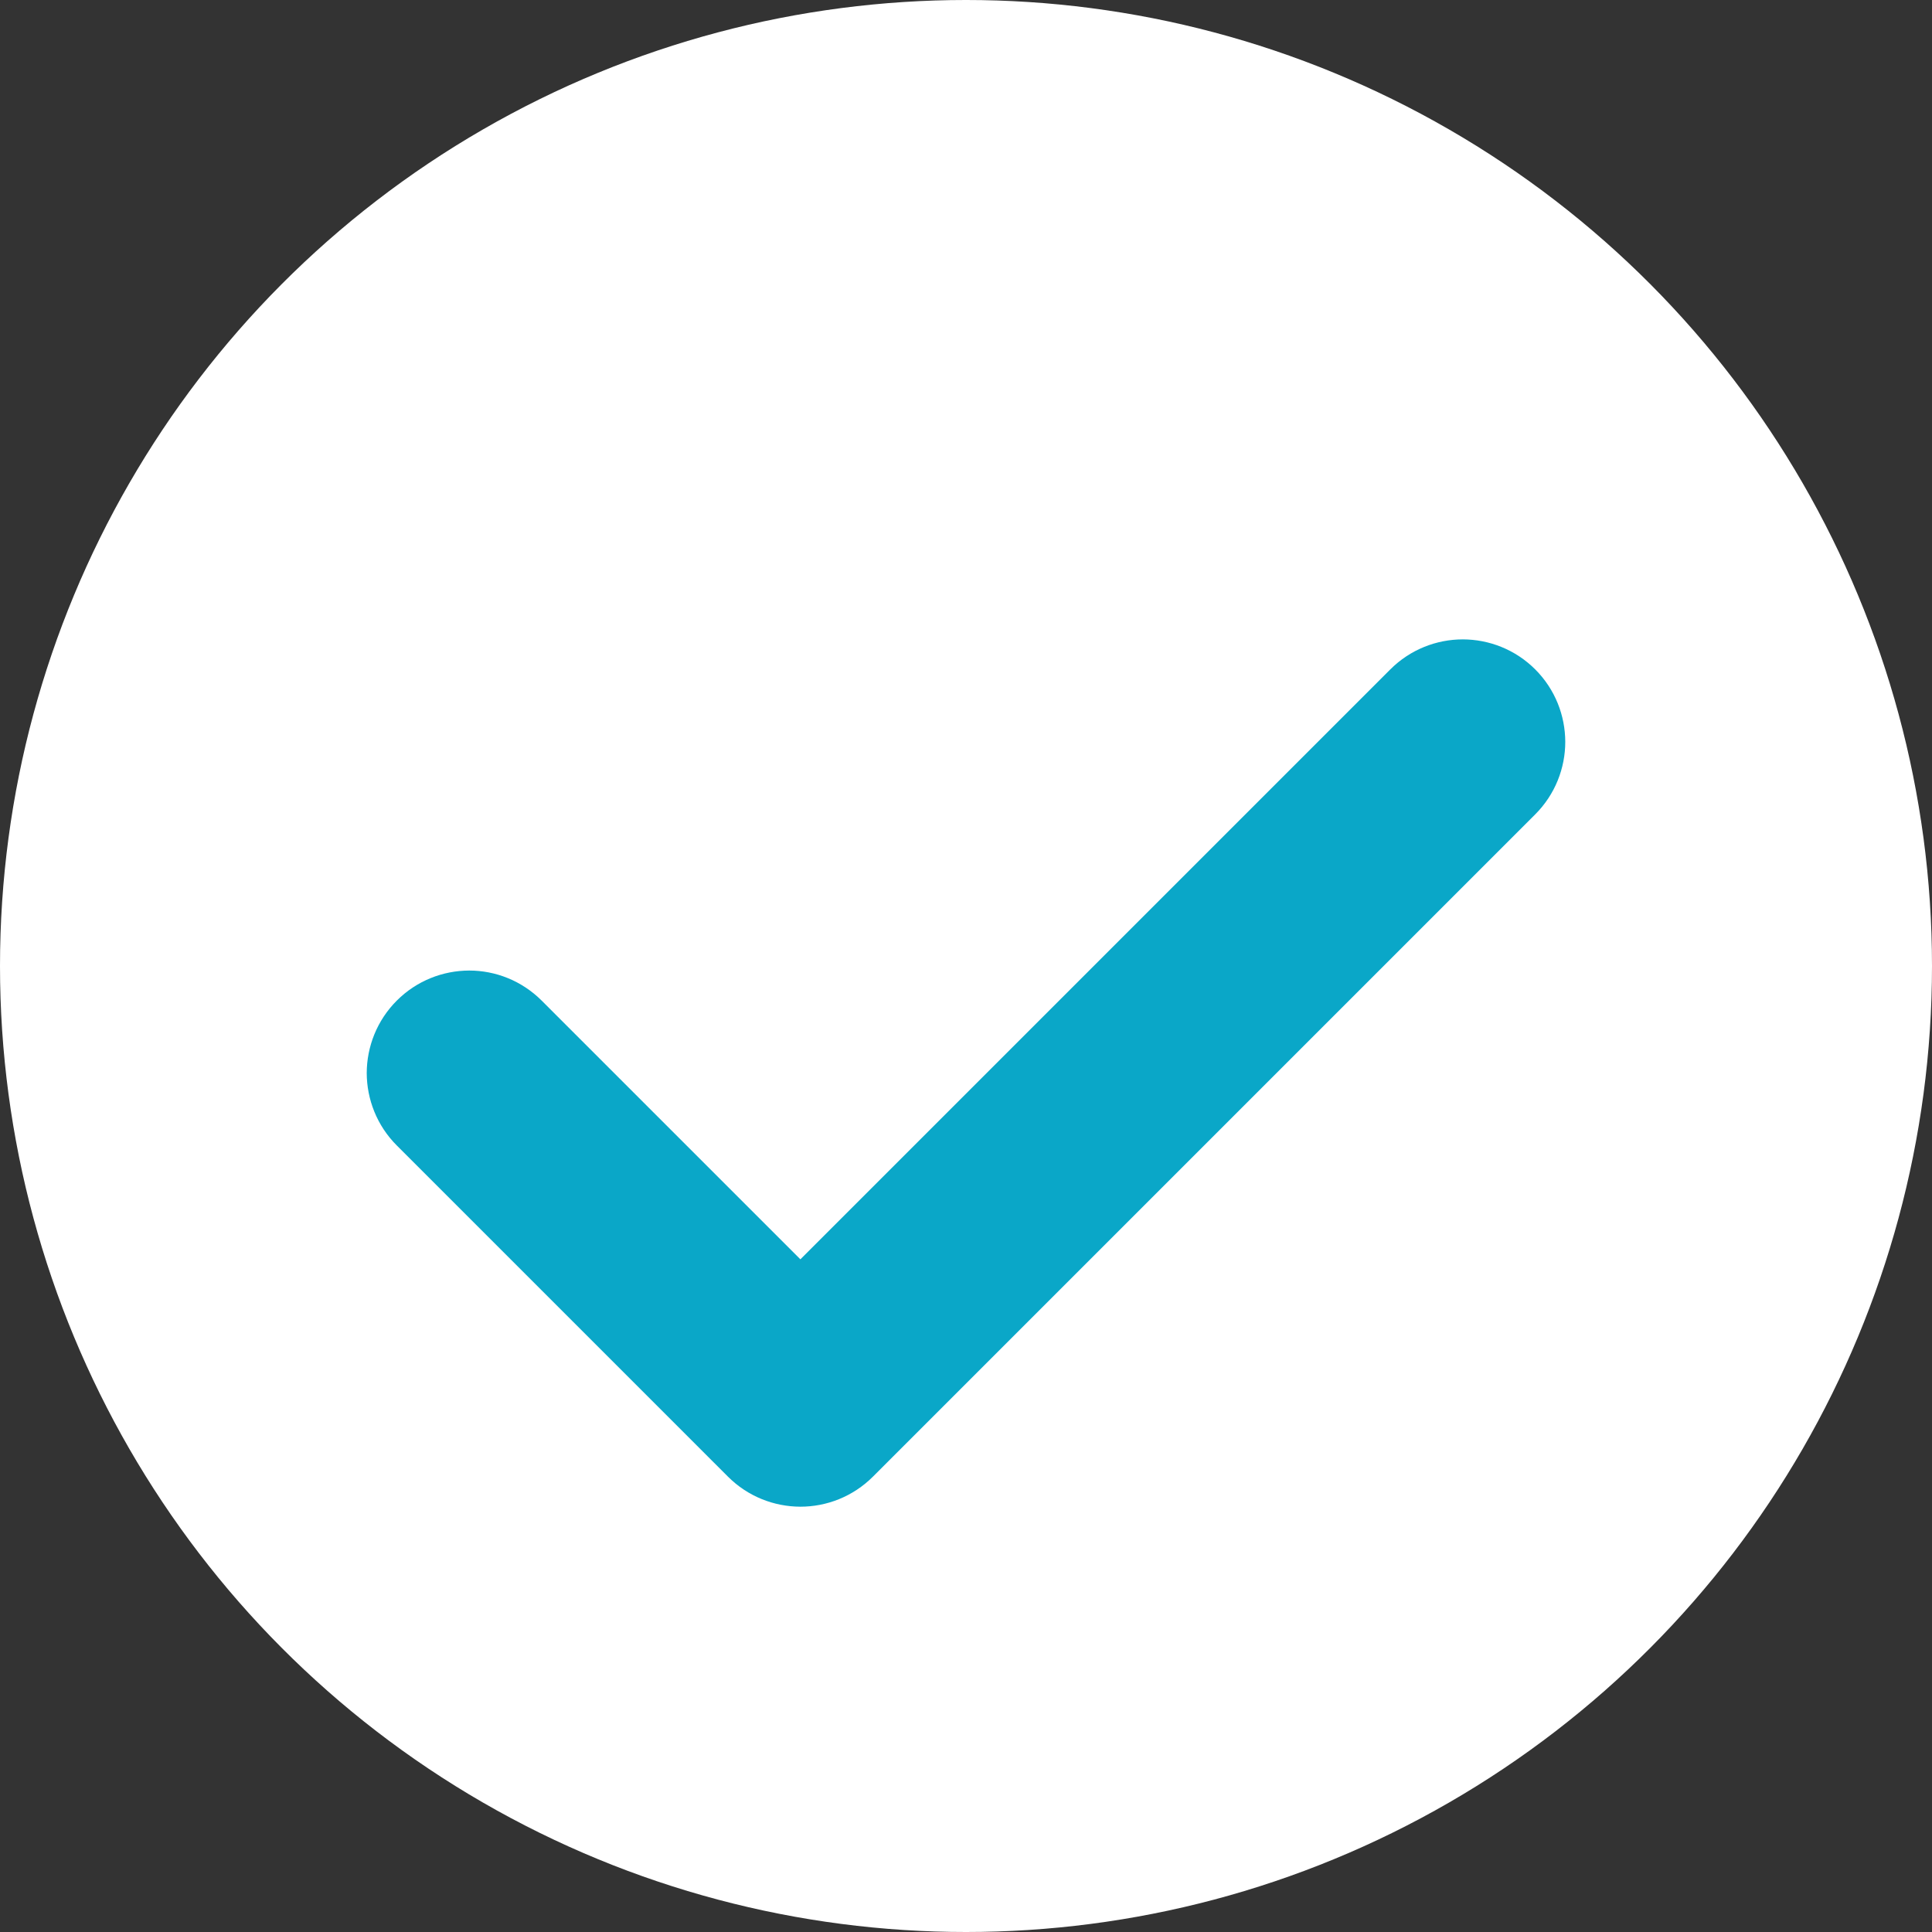
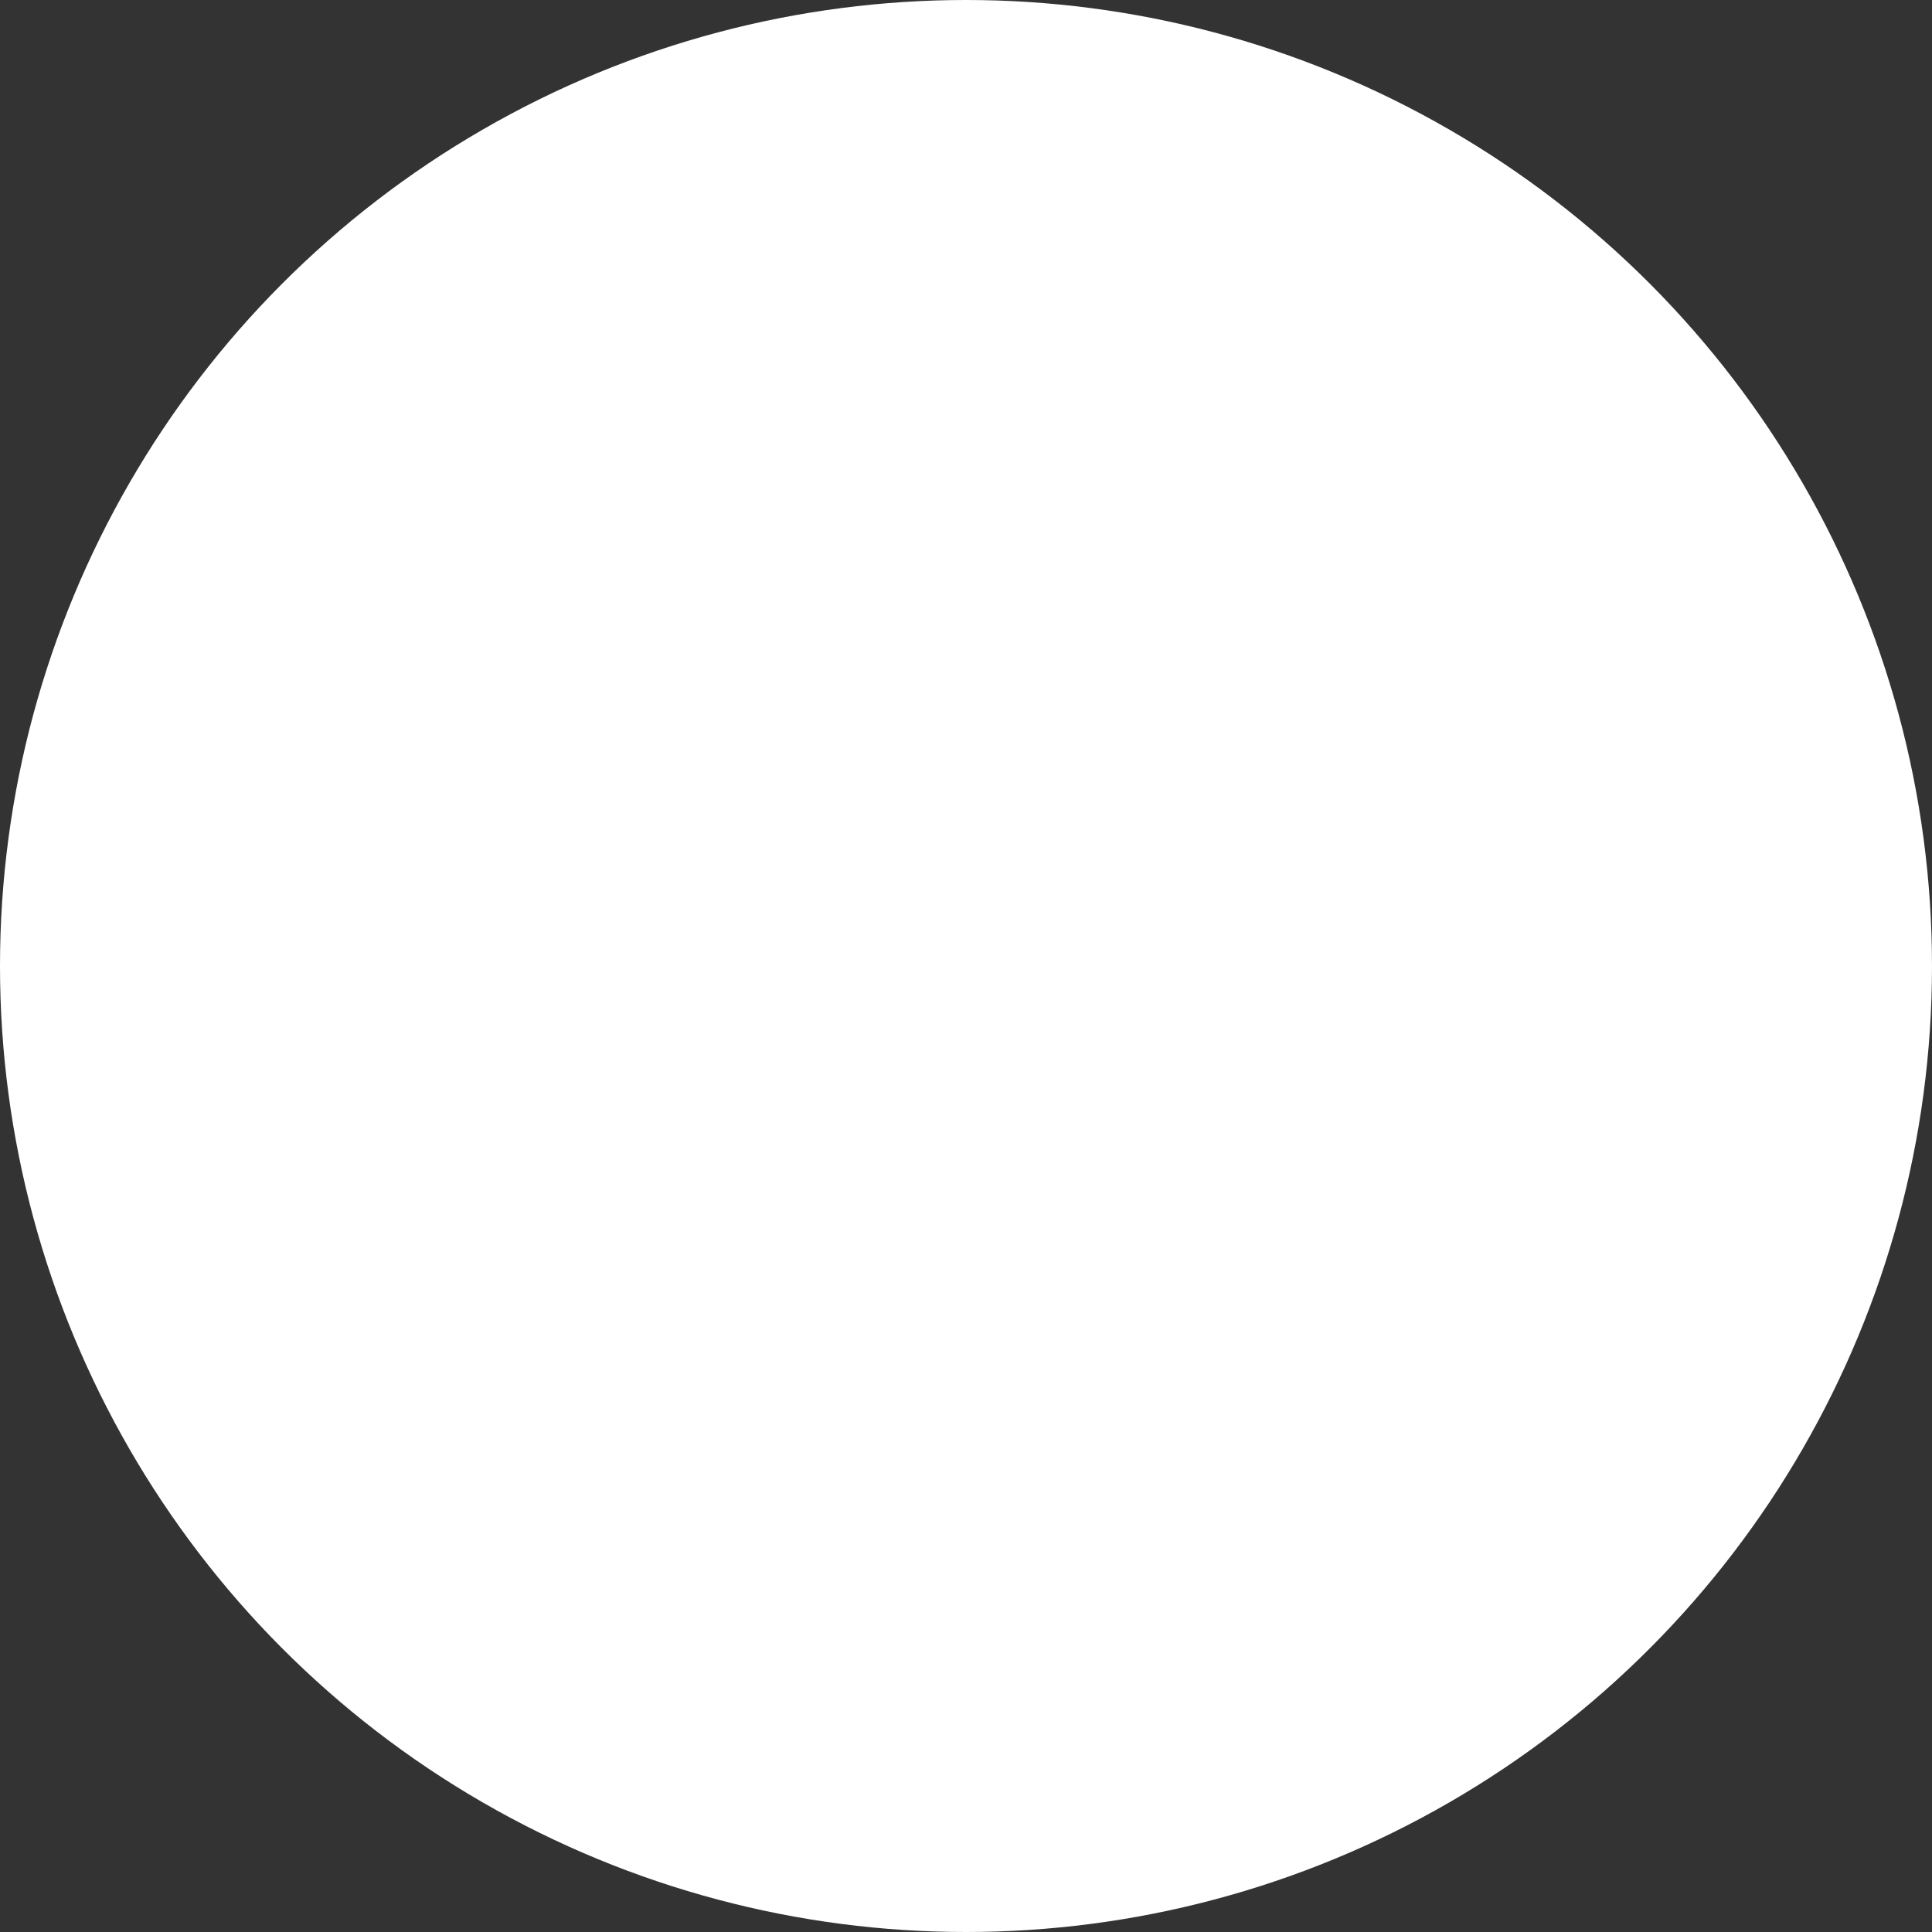
<svg xmlns="http://www.w3.org/2000/svg" width="22px" height="22px" viewBox="0 0 22 22" version="1.1">
  <rect x="0" y="0" width="22" height="22" fill="#333333" stroke="none" />
  <title>Atom/Icon/LIST/check</title>
  <g id="Atom/Icon/LIST/check" stroke="none" stroke-width="1" fill="none" fill-rule="evenodd">
    <circle id="Oval-6" fill="#FFFFFF" cx="11" cy="11" r="11" />
-     <path d="M5.667,6.75 C5.92,6.75 6.149,6.853 6.315,7.018 C6.481,7.184 6.583,7.414 6.583,7.667 L6.583,7.667 L6.583,12.083 L16.333,12.083 C16.586,12.083 16.816,12.186 16.982,12.352 C17.147,12.518 17.25,12.747 17.25,13 C17.25,13.253 17.147,13.482 16.982,13.648 C16.816,13.814 16.586,13.917 16.333,13.917 L16.333,13.917 L5.667,13.917 C5.414,13.917 5.184,13.814 5.018,13.648 C4.853,13.482 4.75,13.253 4.75,13 L4.75,13 L4.75,7.667 C4.75,7.414 4.853,7.184 5.018,7.018 C5.184,6.853 5.414,6.75 5.667,6.75 Z" id="Rectangle-3-Copy" stroke="#0AA7C8" stroke-width="0.5" fill="#0AA7C8" transform="translate(11, 10.333) rotate(-45) translate(-11, -10.333) " />
  </g>
</svg>